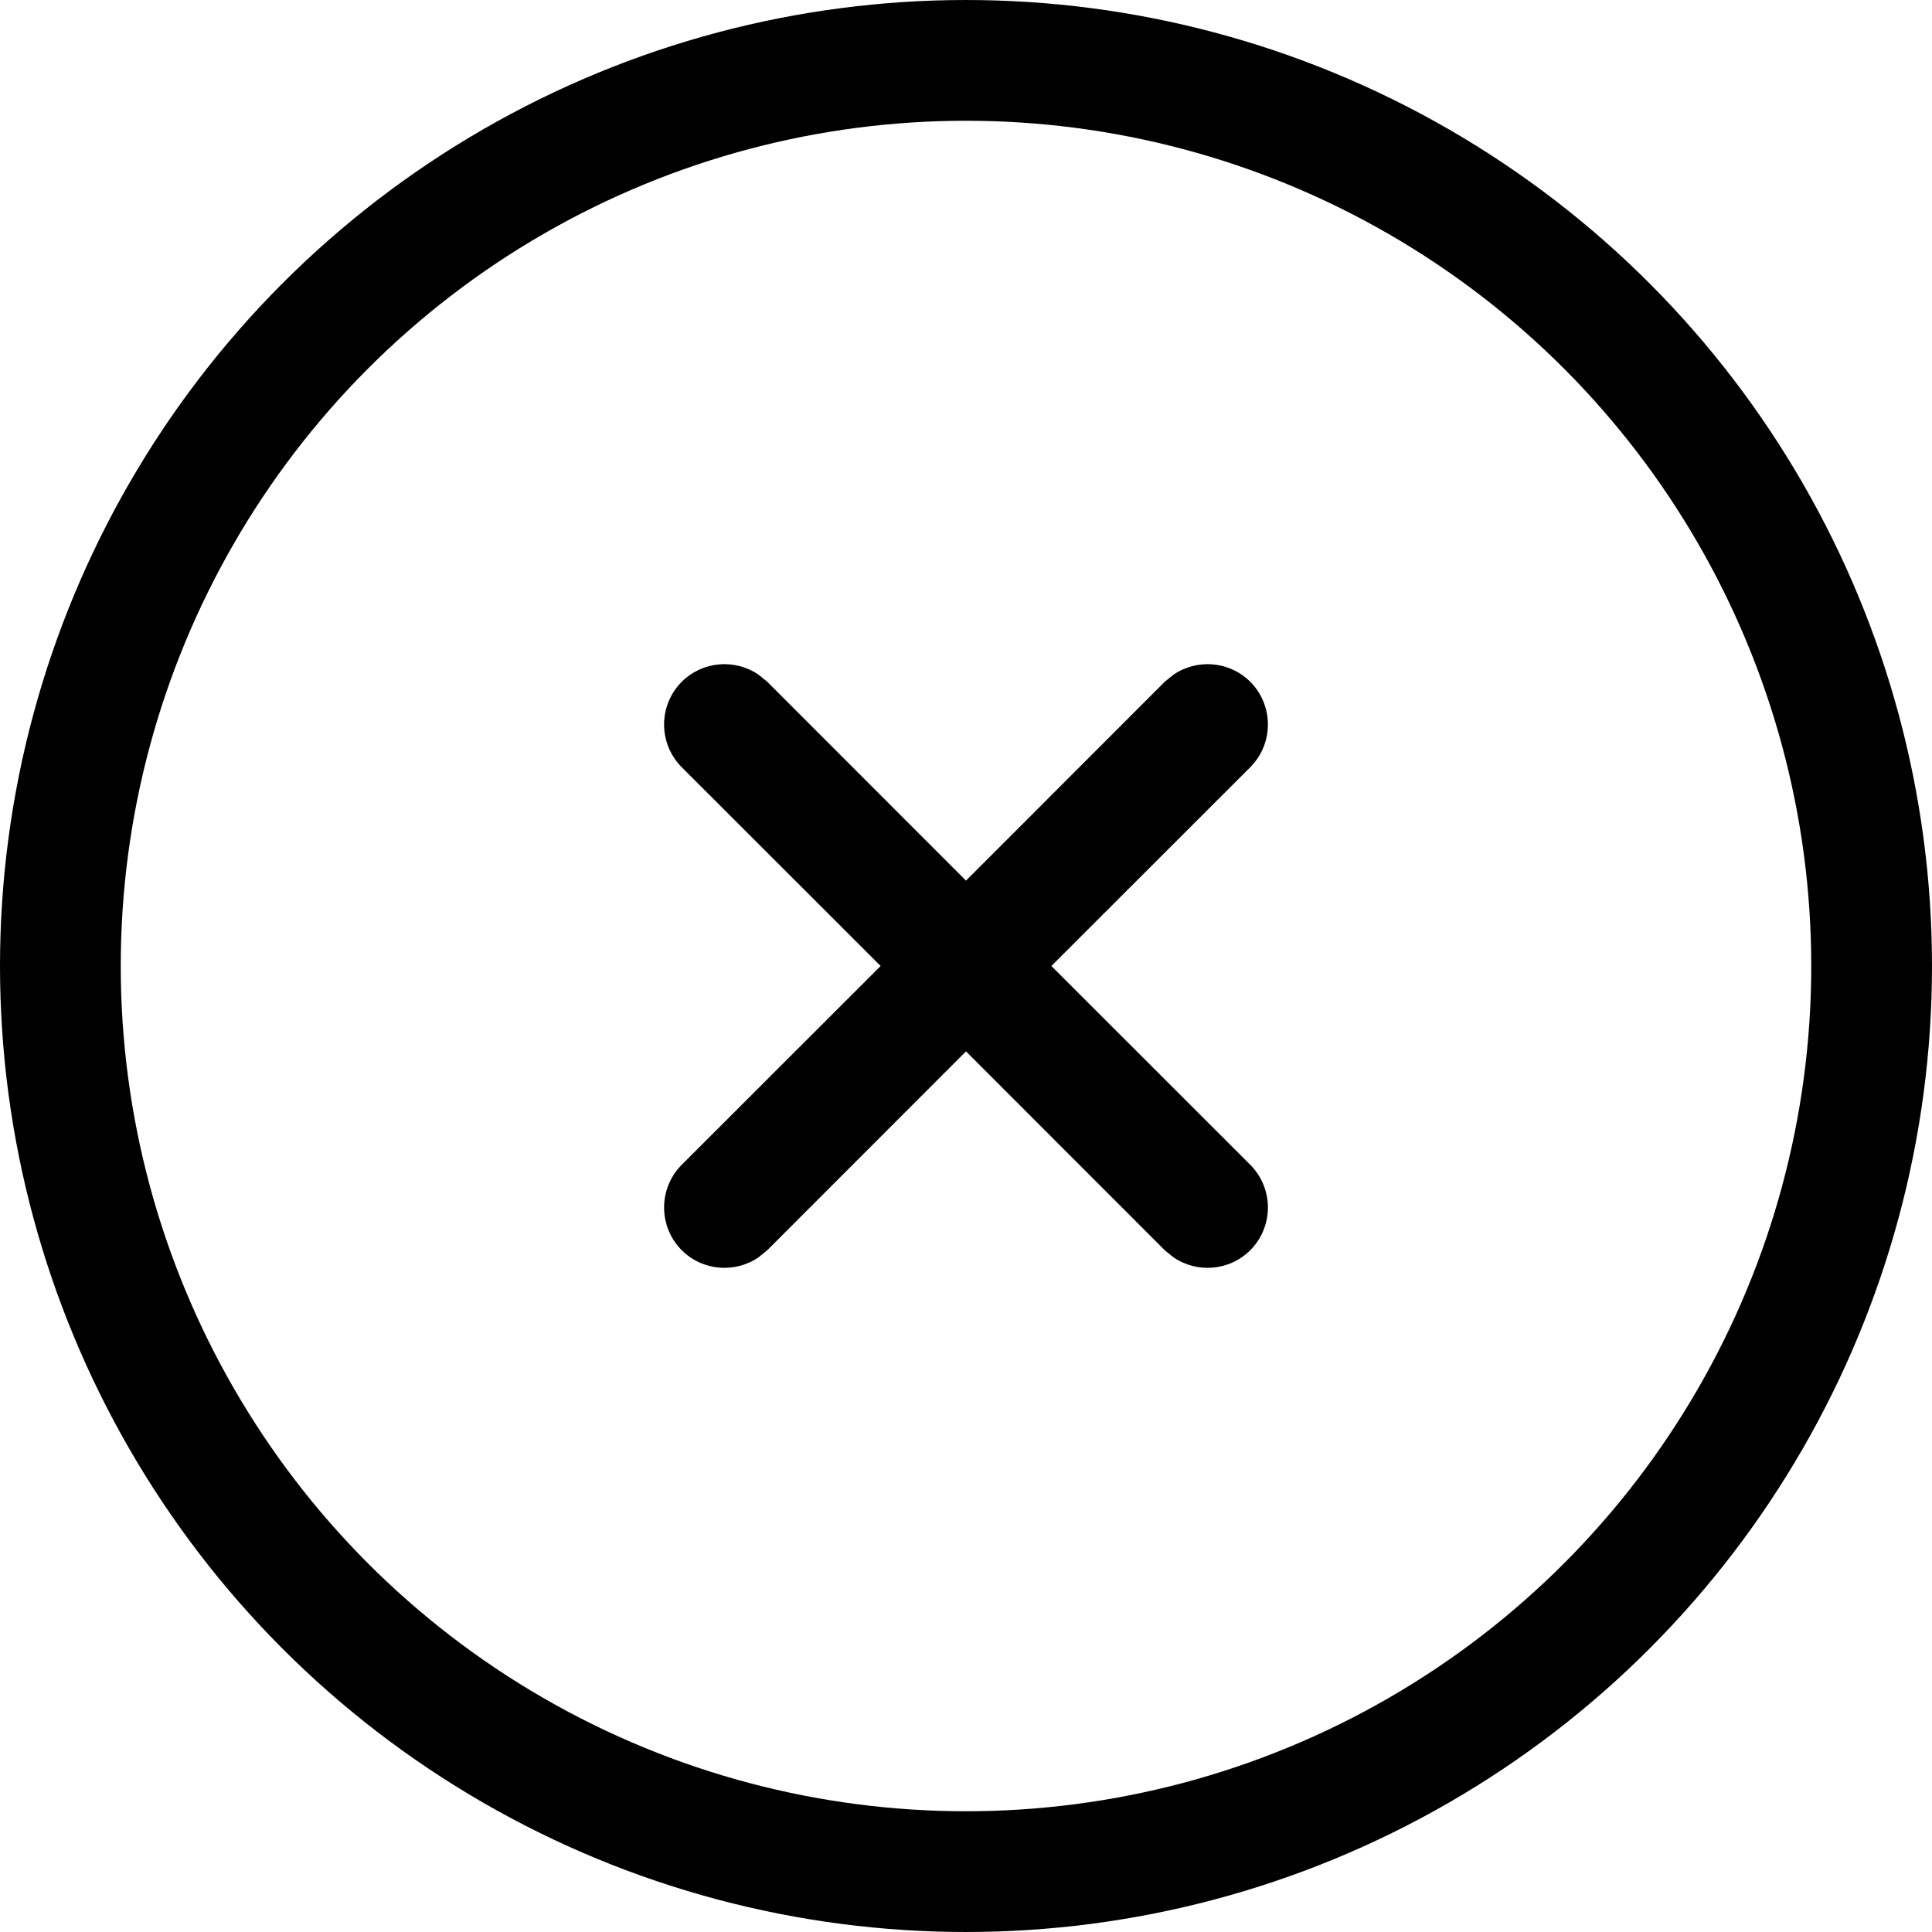
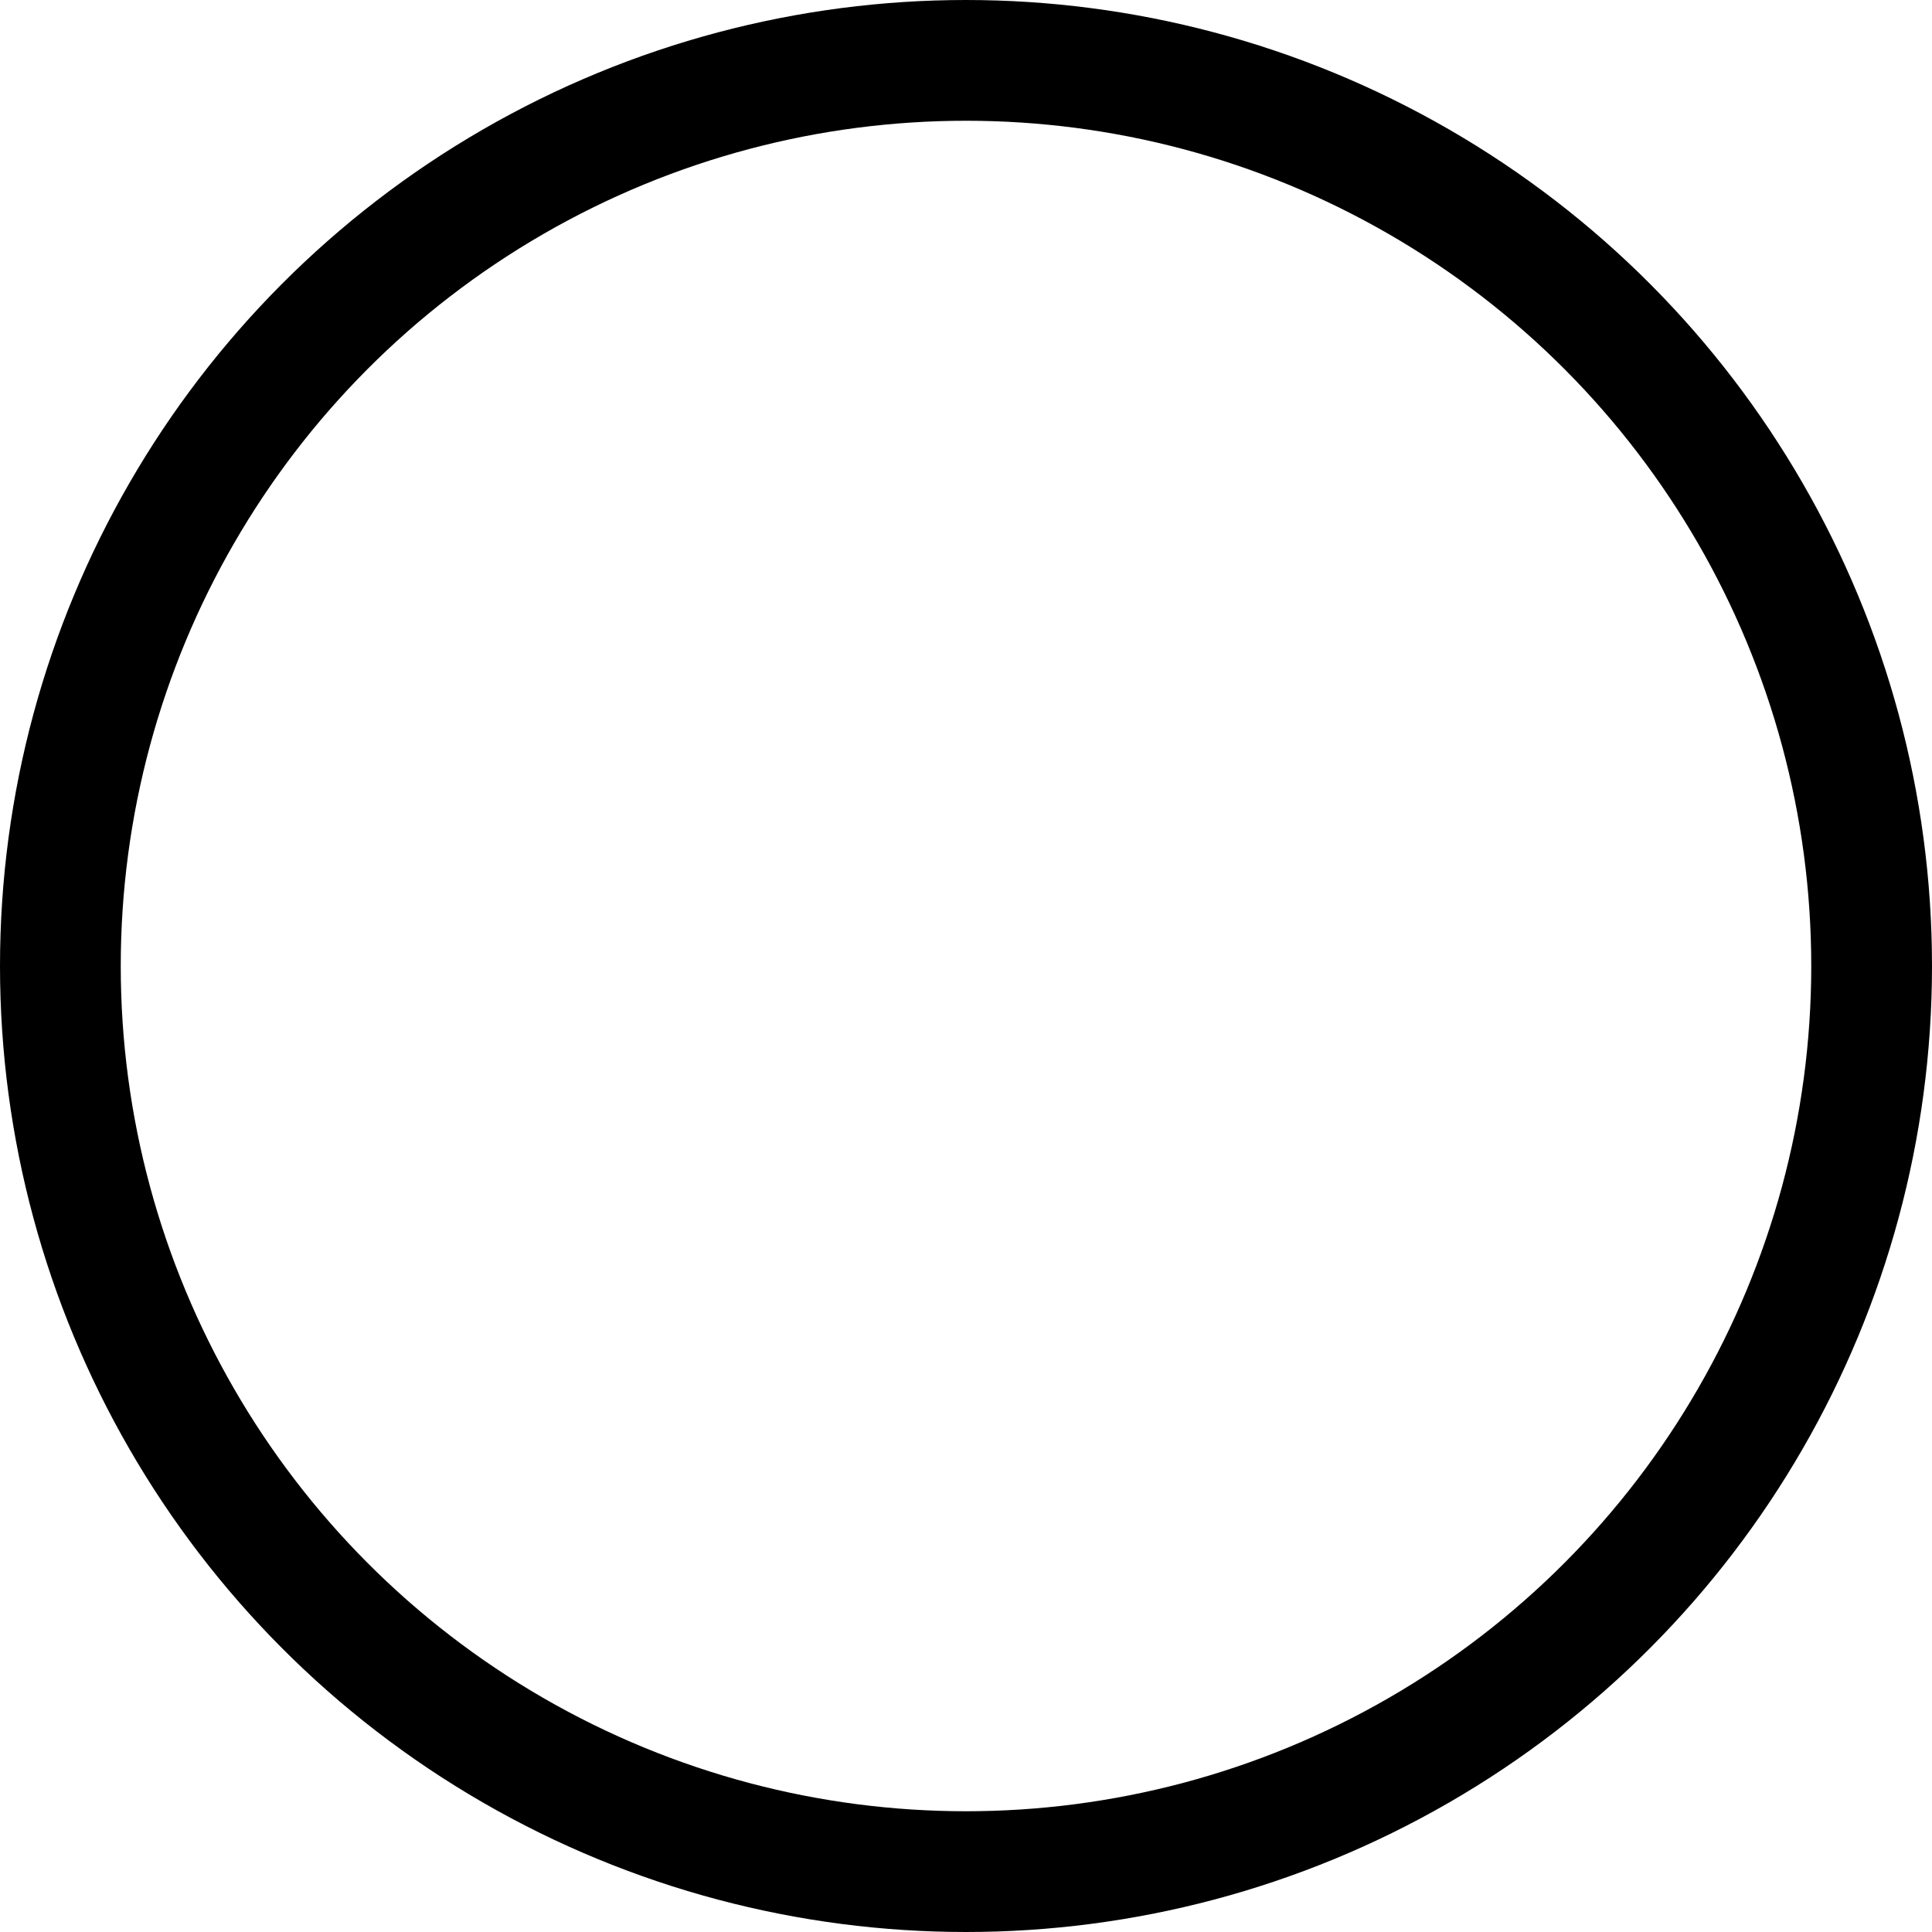
<svg xmlns="http://www.w3.org/2000/svg" id="clear-obj-ipfv3" width="16px" height="16px" viewBox="0 0 16 16" version="1.1">
  <g id="Page-1" stroke="none" stroke-width="1" fill="none" fill-rule="evenodd">
    <g id="002---CategoryPage---Desktop-1680" transform="translate(-229, -1673)">
      <g id="Filters" transform="translate(128, 1609)">
        <g id="Shape---Option(s)---Selected" transform="translate(24, 64)">
          <g id="Delete-/-clear---selected---Input---Icon" transform="translate(77, 0)">
            <circle id="Background" stroke="currentColor" cx="8" cy="8" r="7.5" />
-             <path d="M6.284,5.589 L6.354,5.646 L8,7.293 L9.646,5.646 L9.716,5.589 C9.911,5.454 10.18,5.473 10.354,5.646 C10.549,5.842 10.549,6.158 10.354,6.354 L10.354,6.354 L8.707,8 L10.354,9.646 C10.549,9.842 10.549,10.158 10.354,10.354 C10.18,10.527 9.911,10.546 9.716,10.411 L9.646,10.354 L8,8.707 L6.354,10.354 L6.284,10.411 C6.089,10.546 5.82,10.527 5.646,10.354 C5.451,10.158 5.451,9.842 5.646,9.646 L5.646,9.646 L7.293,8 L5.646,6.354 C5.451,6.158 5.451,5.842 5.646,5.646 C5.82,5.473 6.089,5.454 6.284,5.589 Z" id="Delete---Icon" fill="currentColor" fill-rule="nonzero" />
          </g>
        </g>
      </g>
    </g>
  </g>
</svg>